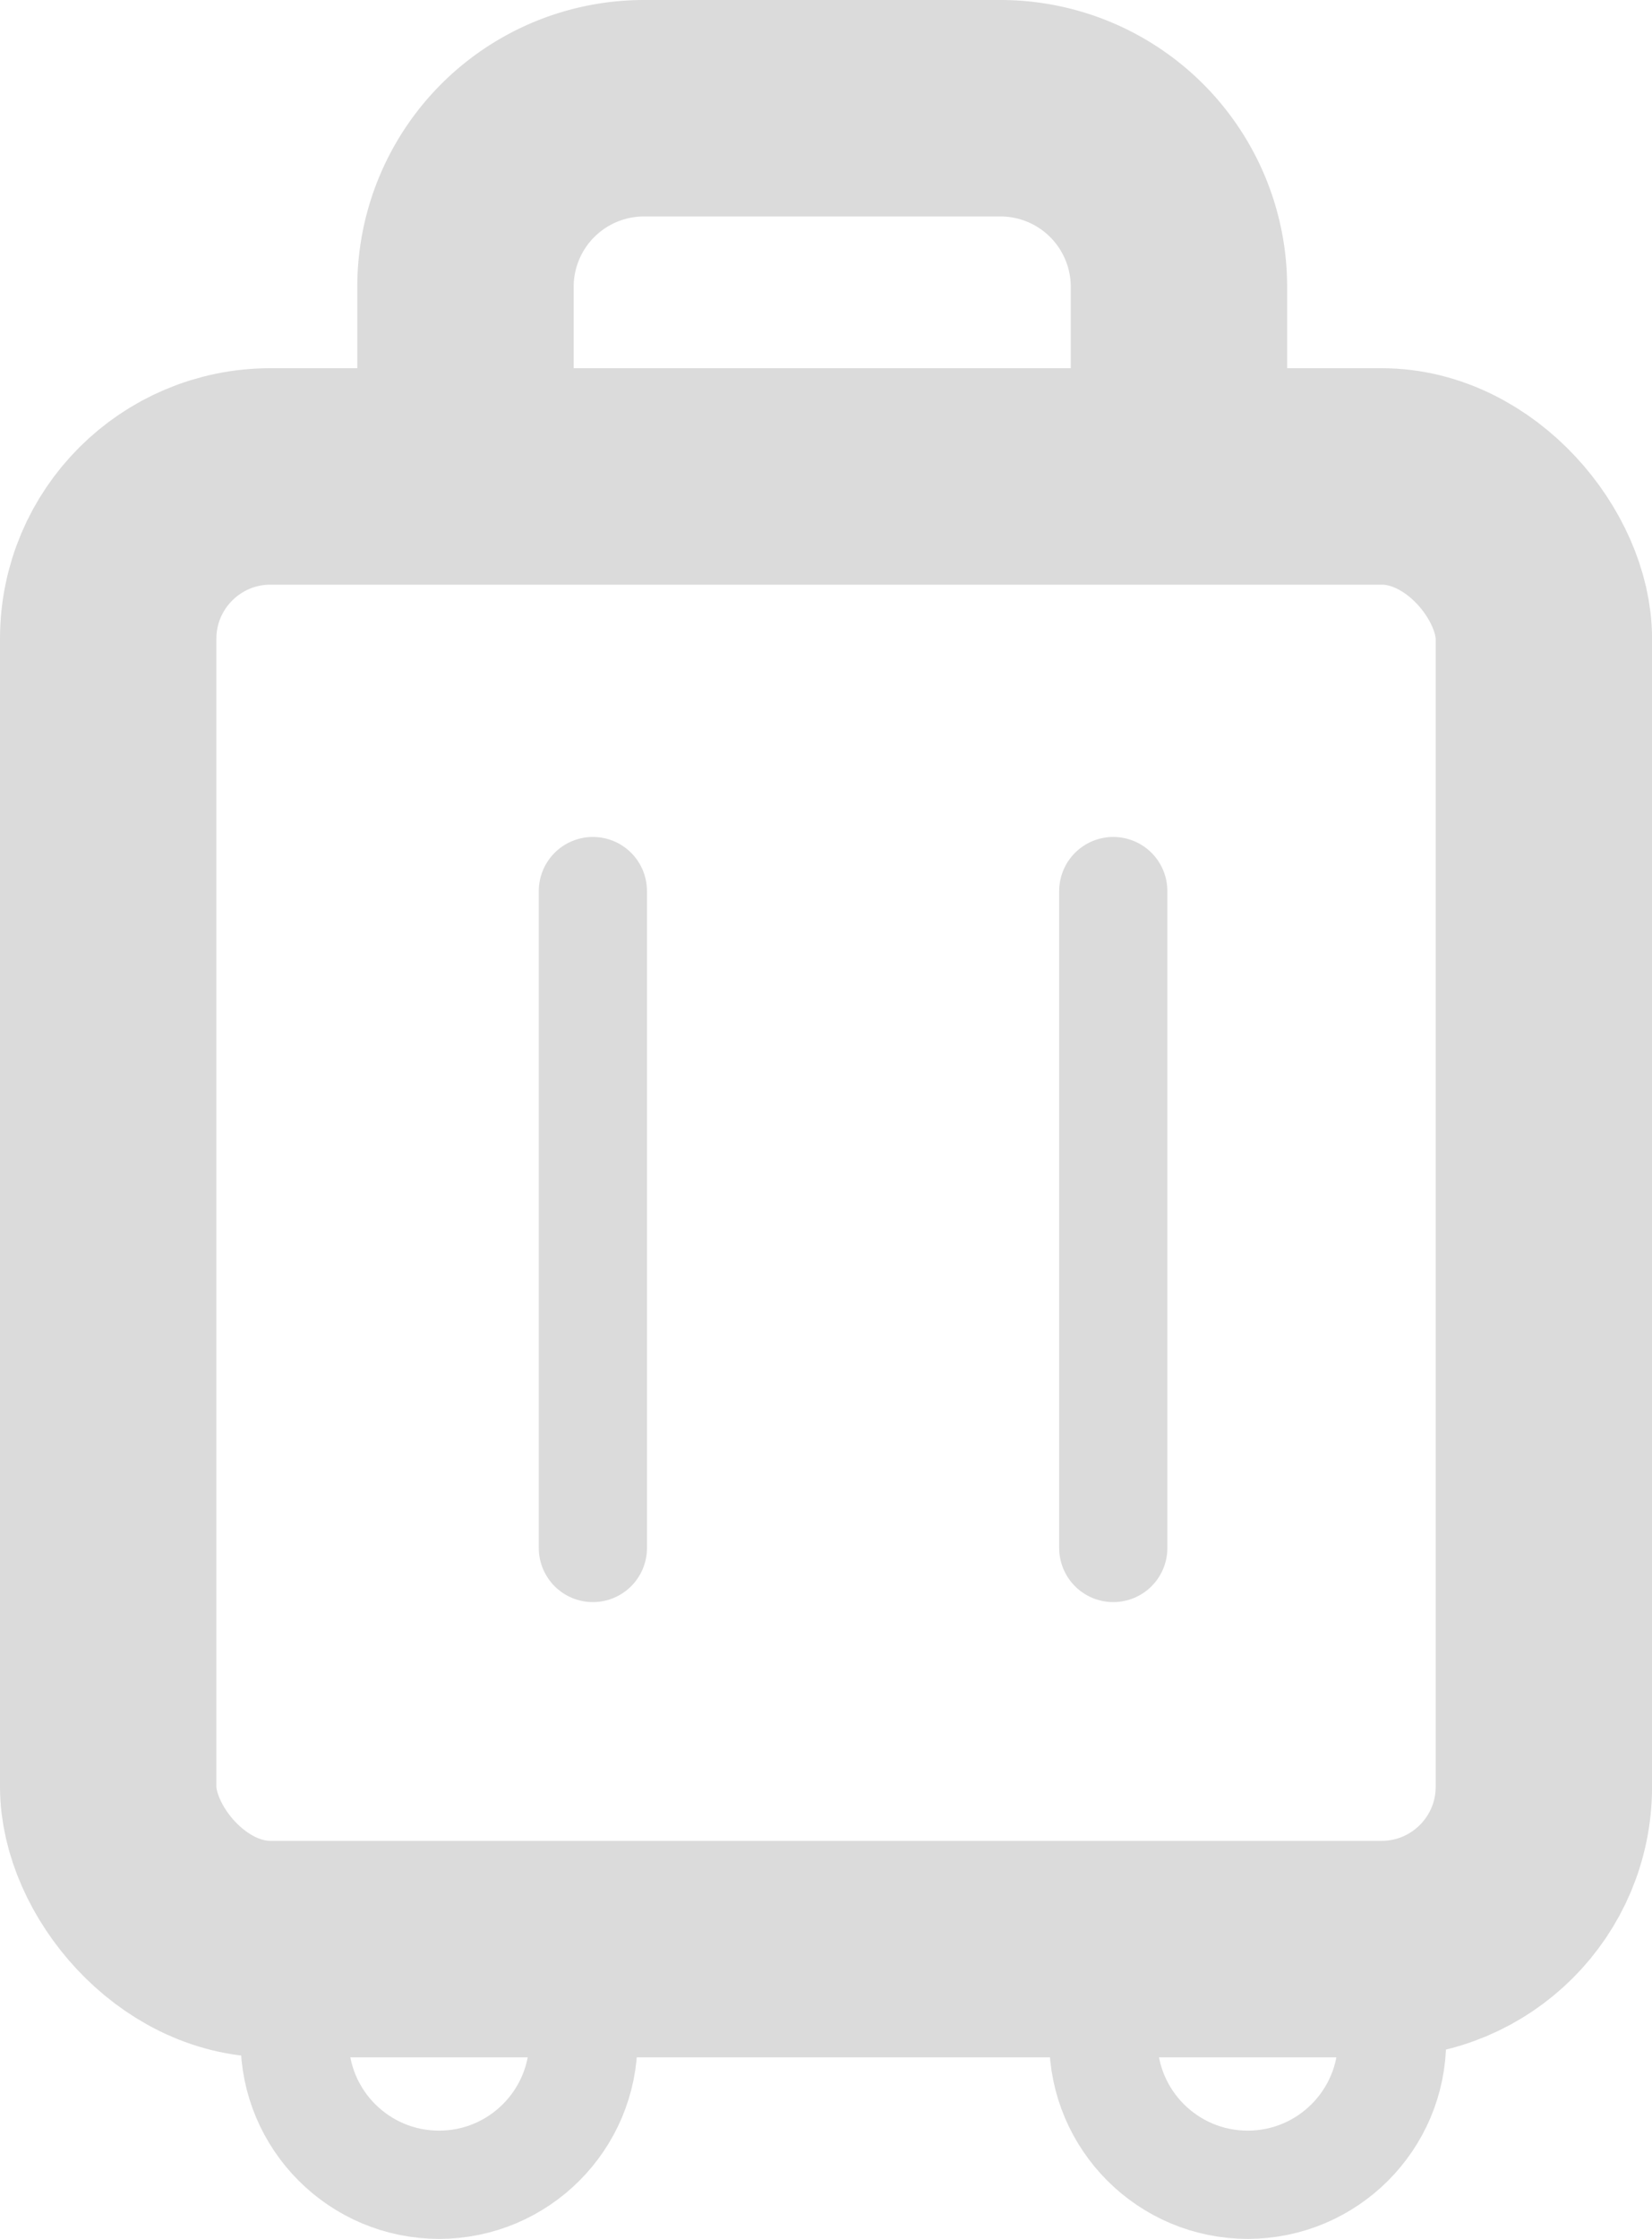
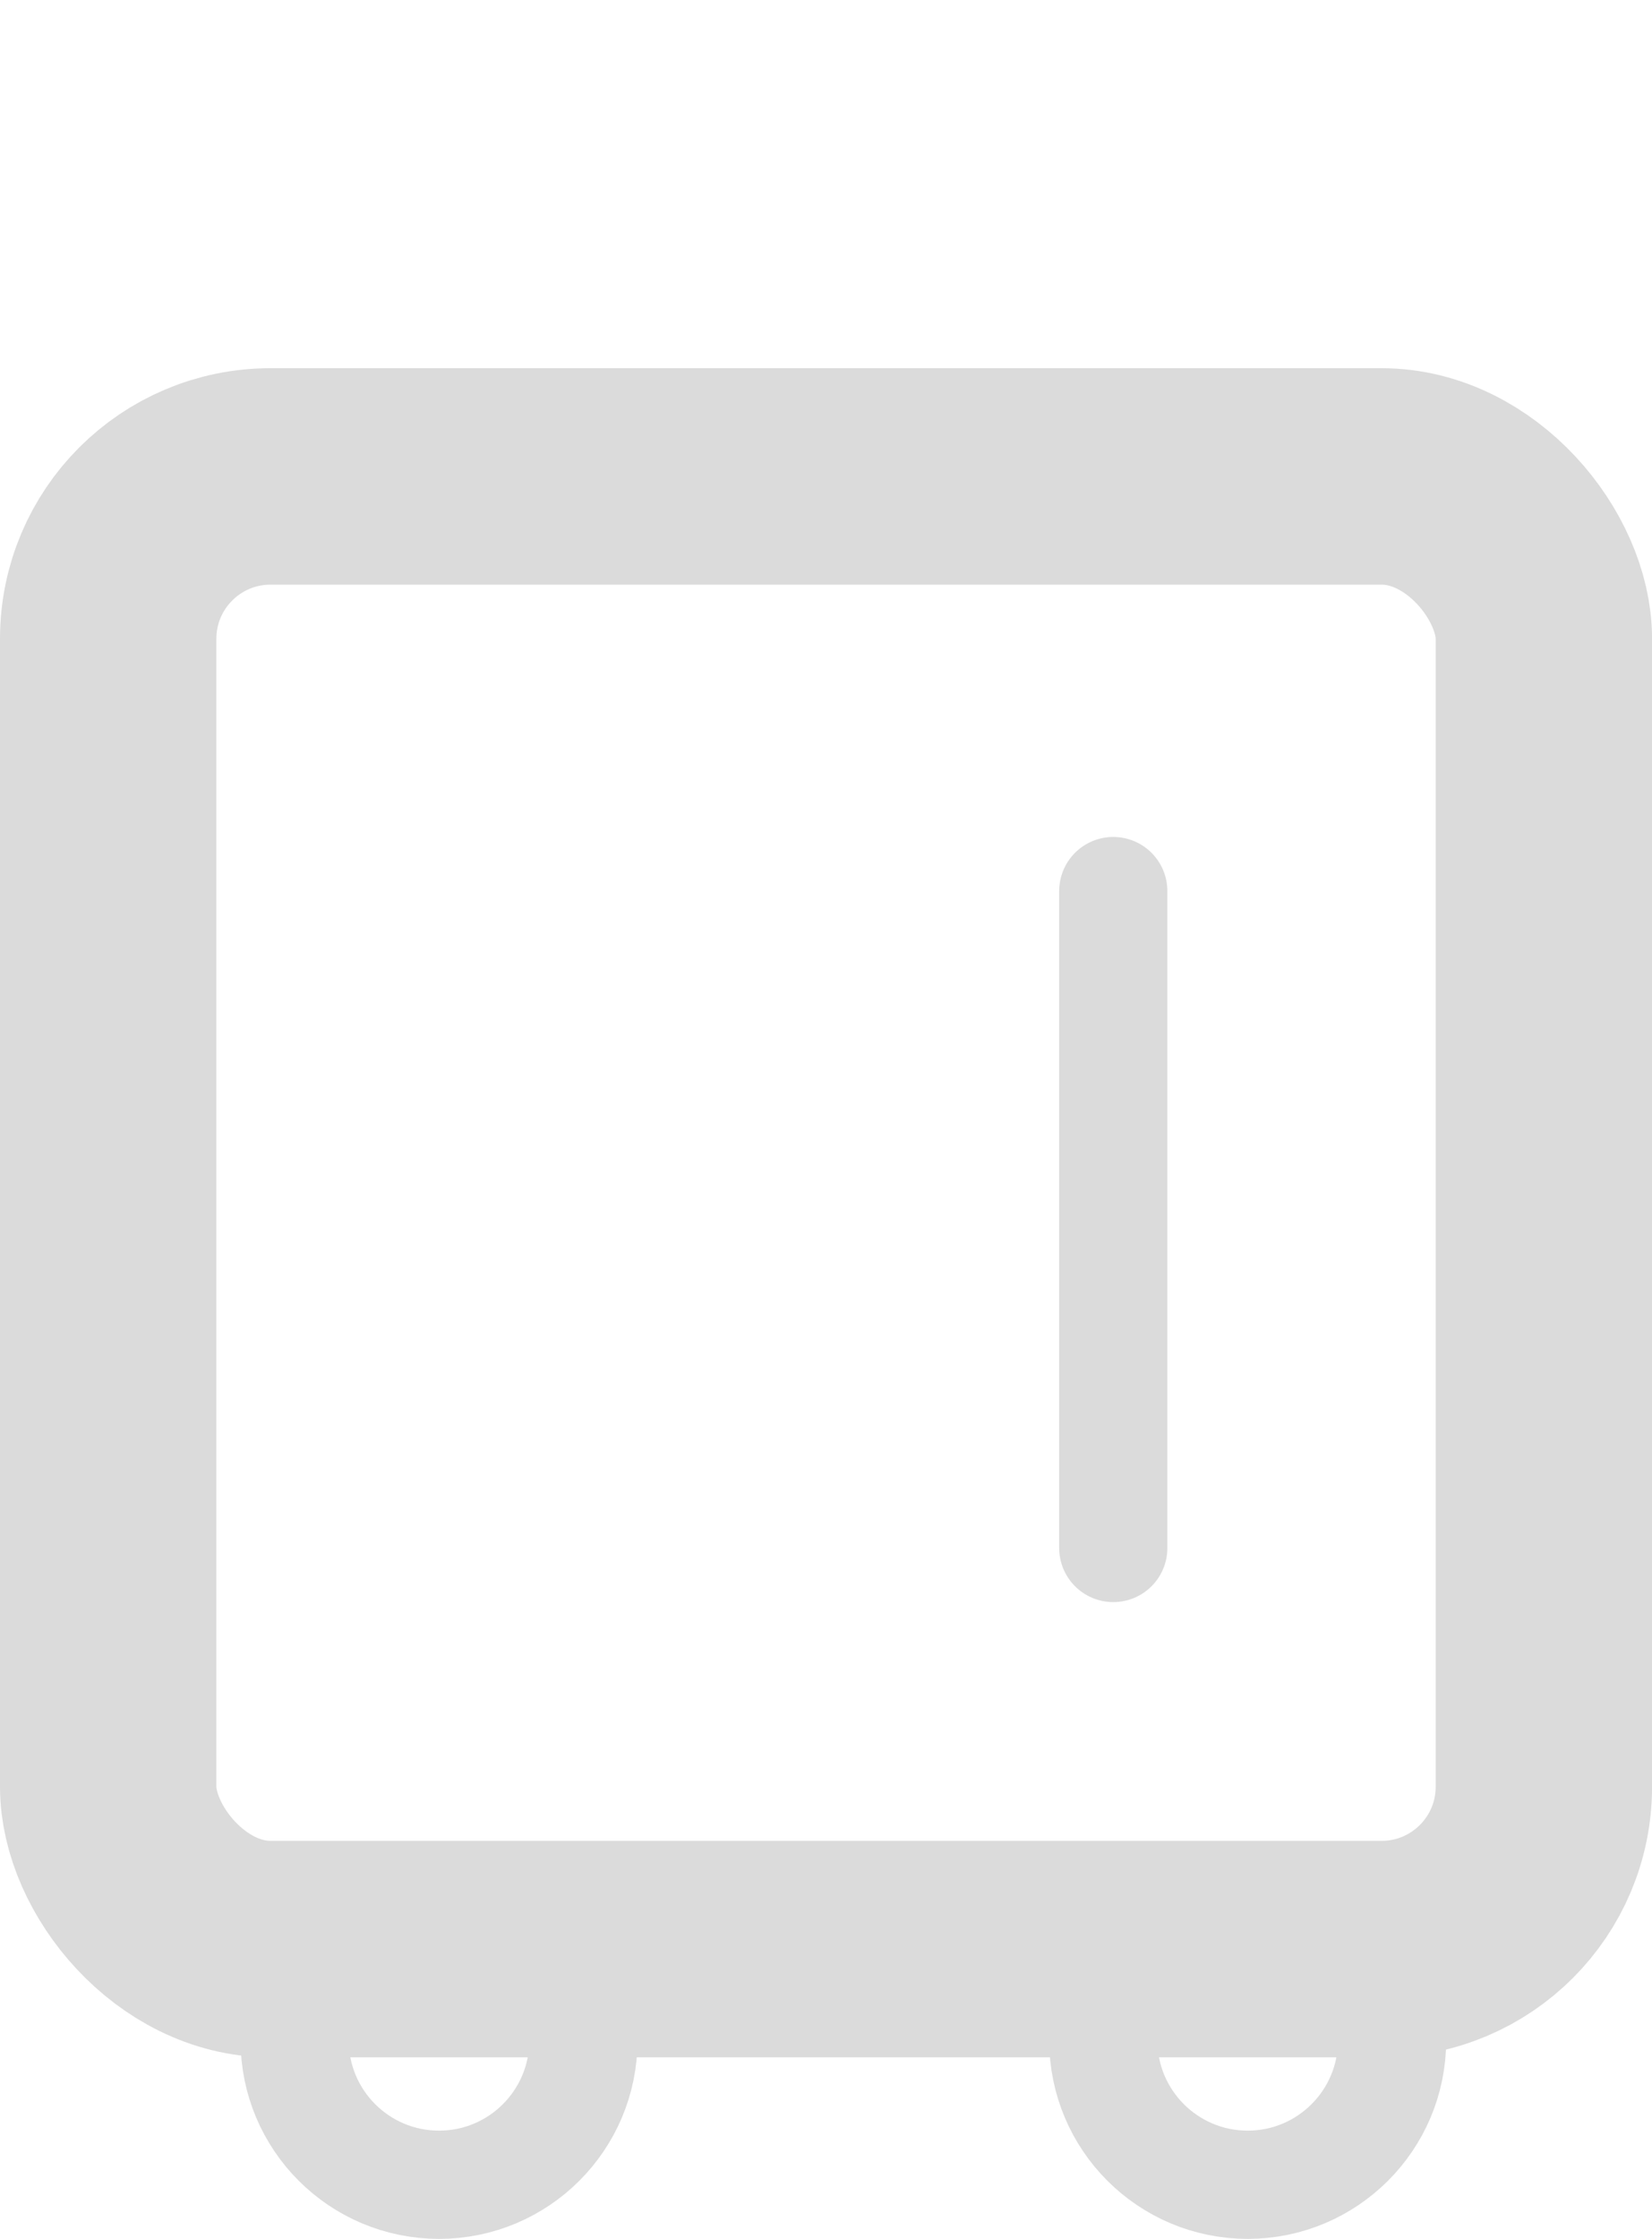
<svg xmlns="http://www.w3.org/2000/svg" width="30.539" height="41.373" viewBox="0 0 30.539 41.373">
  <g id="Group_56515" data-name="Group 56515" transform="translate(-1580.73 -131.964)">
    <g id="Truck" transform="translate(1586.177 166.998)">
      <circle id="Ellipse_40" data-name="Ellipse 40" cx="2.669" cy="2.669" r="2.669" transform="translate(0 0)" fill="rgba(0,0,0,0)" stroke="#DBDBDB" stroke-linecap="round" stroke-linejoin="round" stroke-width="2" />
      <circle id="Ellipse_41" data-name="Ellipse 41" cx="2.669" cy="2.669" r="2.669" transform="translate(14.949 0)" fill="rgba(0,0,0,0)" stroke="#DBDBDB" stroke-linecap="round" stroke-linejoin="round" stroke-width="2" />
    </g>
    <g id="Briefcase_Portfolio" data-name="Briefcase Portfolio" transform="translate(1577.73 133.964)">
      <rect id="Rectangle_85" data-name="Rectangle 85" width="26.54" height="27.213" rx="3" transform="translate(5 6.804)" fill="none" stroke="#DBDBDB" stroke-width="4" />
-       <path id="Path_589" data-name="Path 589" d="M21.189,8.595V5.3a3.3,3.3,0,0,0-3.3-3.3H11.3A3.3,3.3,0,0,0,8,5.3v3.3" transform="translate(3.605 -2)" fill="none" stroke="#DBDBDB" stroke-width="4" />
    </g>
-     <line id="Line_3017" data-name="Line 3017" y2="12.139" transform="translate(1591.69 148.43)" fill="none" stroke="#DBDBDB" stroke-linecap="round" stroke-width="2" />
    <line id="Line_3018" data-name="Line 3018" y2="12.139" transform="translate(1601.31 148.43)" fill="none" stroke="#DBDBDB" stroke-linecap="round" stroke-width="2" />
  </g>
</svg>